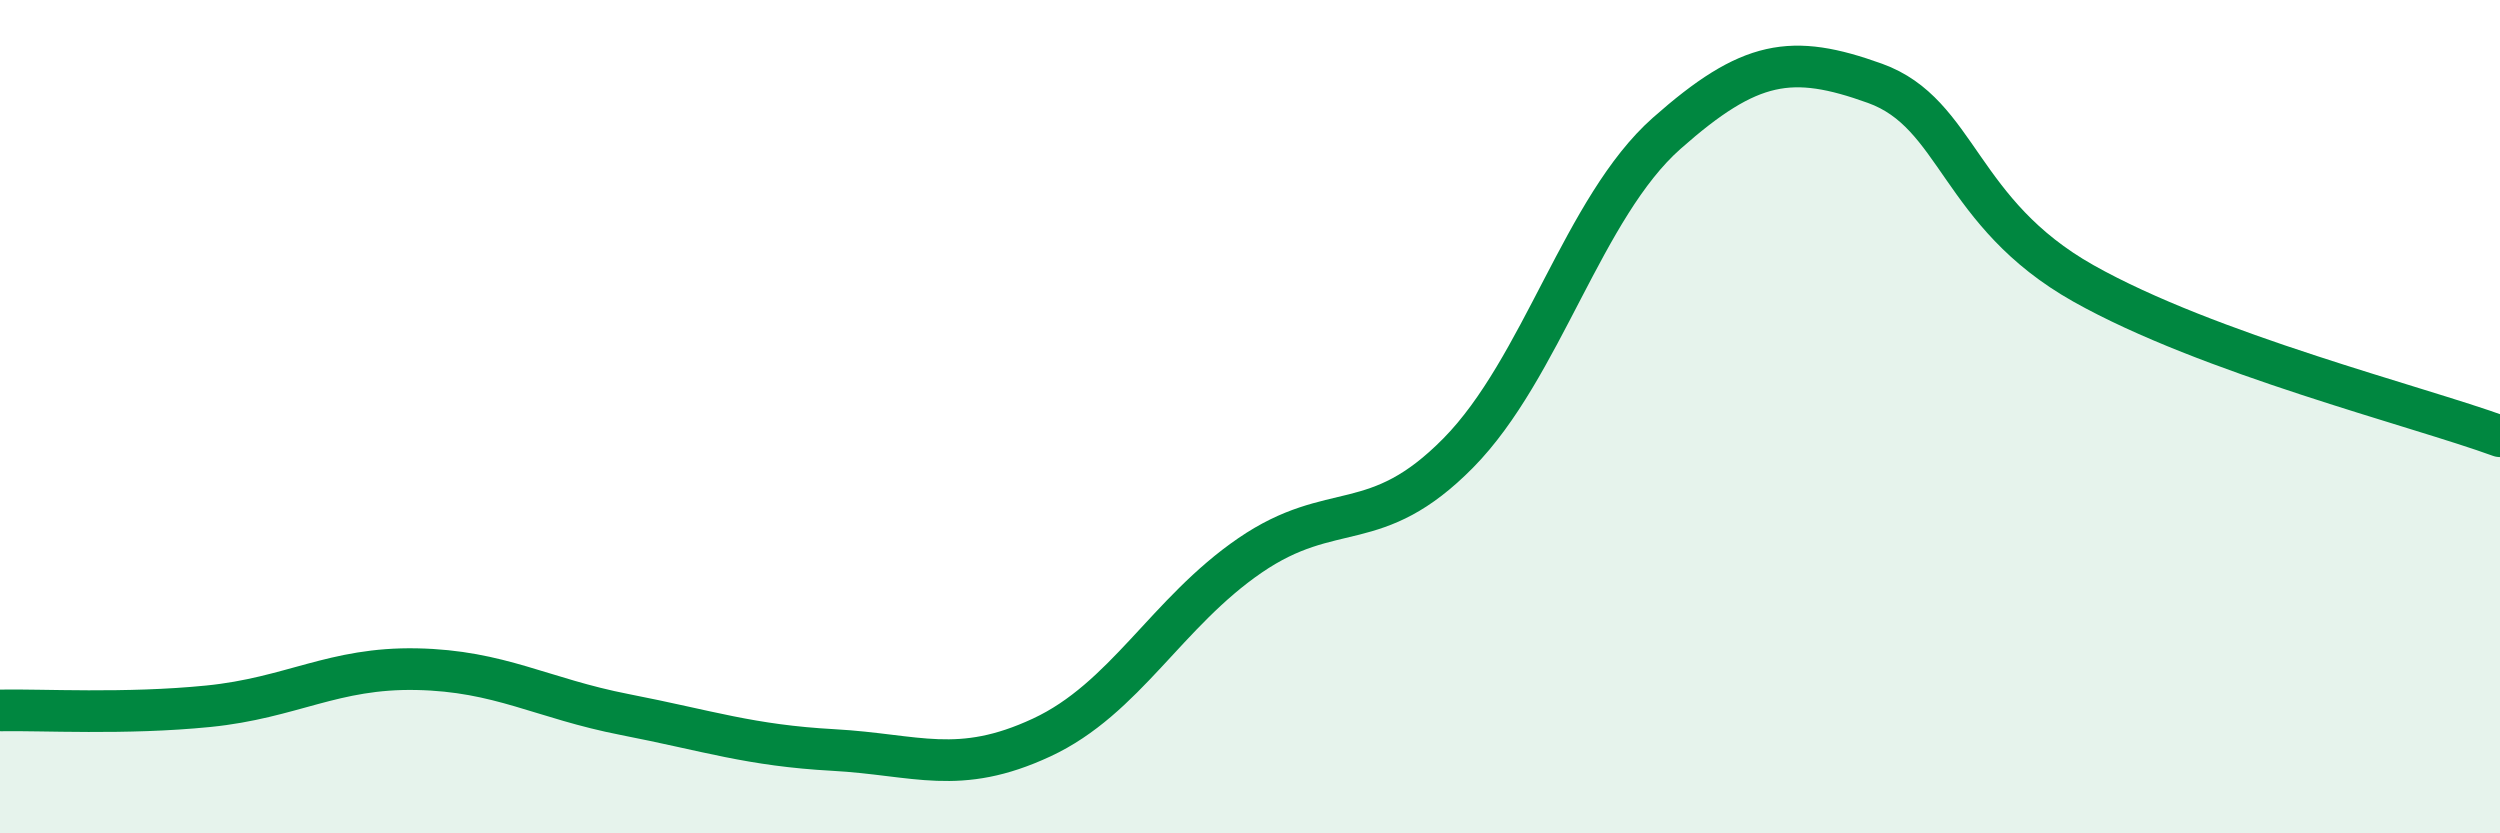
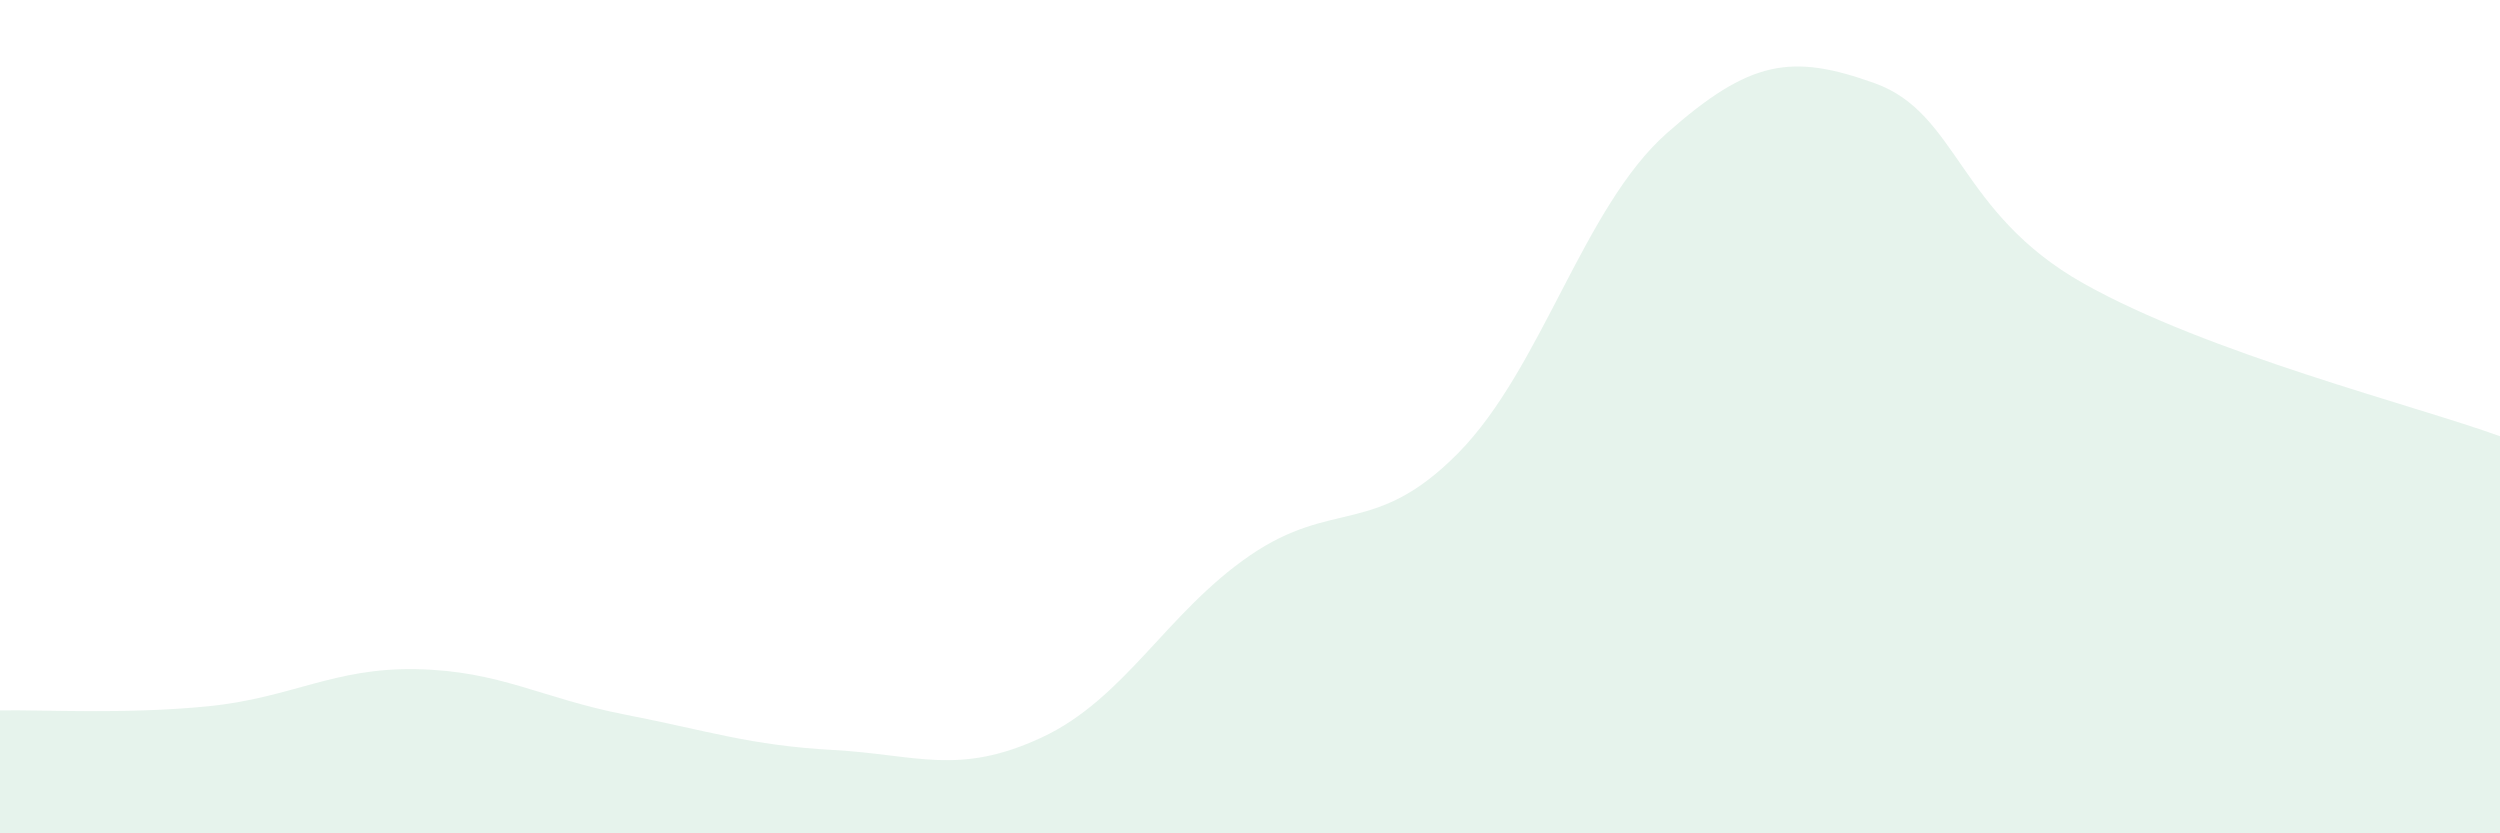
<svg xmlns="http://www.w3.org/2000/svg" width="60" height="20" viewBox="0 0 60 20">
  <path d="M 0,17.05 C 1,17.03 3,17.15 5,16.95 C 7,16.75 8,16.02 10,16.06 C 12,16.1 13,16.76 15,17.15 C 17,17.54 18,17.89 20,18 C 22,18.11 23,18.63 25,17.7 C 27,16.77 28,14.7 30,13.33 C 32,11.96 33,12.9 35,10.87 C 37,8.84 38,4.97 40,3.2 C 42,1.43 43,1.28 45,2 C 47,2.72 47,5.11 50,6.8 C 53,8.49 58,9.74 60,10.47L60 20L0 20Z" fill="#008740" opacity="0.1" stroke-linecap="round" stroke-linejoin="round" />
-   <path d="M 0,17.05 C 1,17.03 3,17.15 5,16.95 C 7,16.75 8,16.02 10,16.06 C 12,16.1 13,16.76 15,17.15 C 17,17.54 18,17.89 20,18 C 22,18.11 23,18.63 25,17.7 C 27,16.77 28,14.7 30,13.33 C 32,11.96 33,12.9 35,10.87 C 37,8.84 38,4.97 40,3.2 C 42,1.43 43,1.28 45,2 C 47,2.72 47,5.11 50,6.8 C 53,8.49 58,9.74 60,10.47" stroke="#008740" stroke-width="1" fill="none" stroke-linecap="round" stroke-linejoin="round" />
</svg>